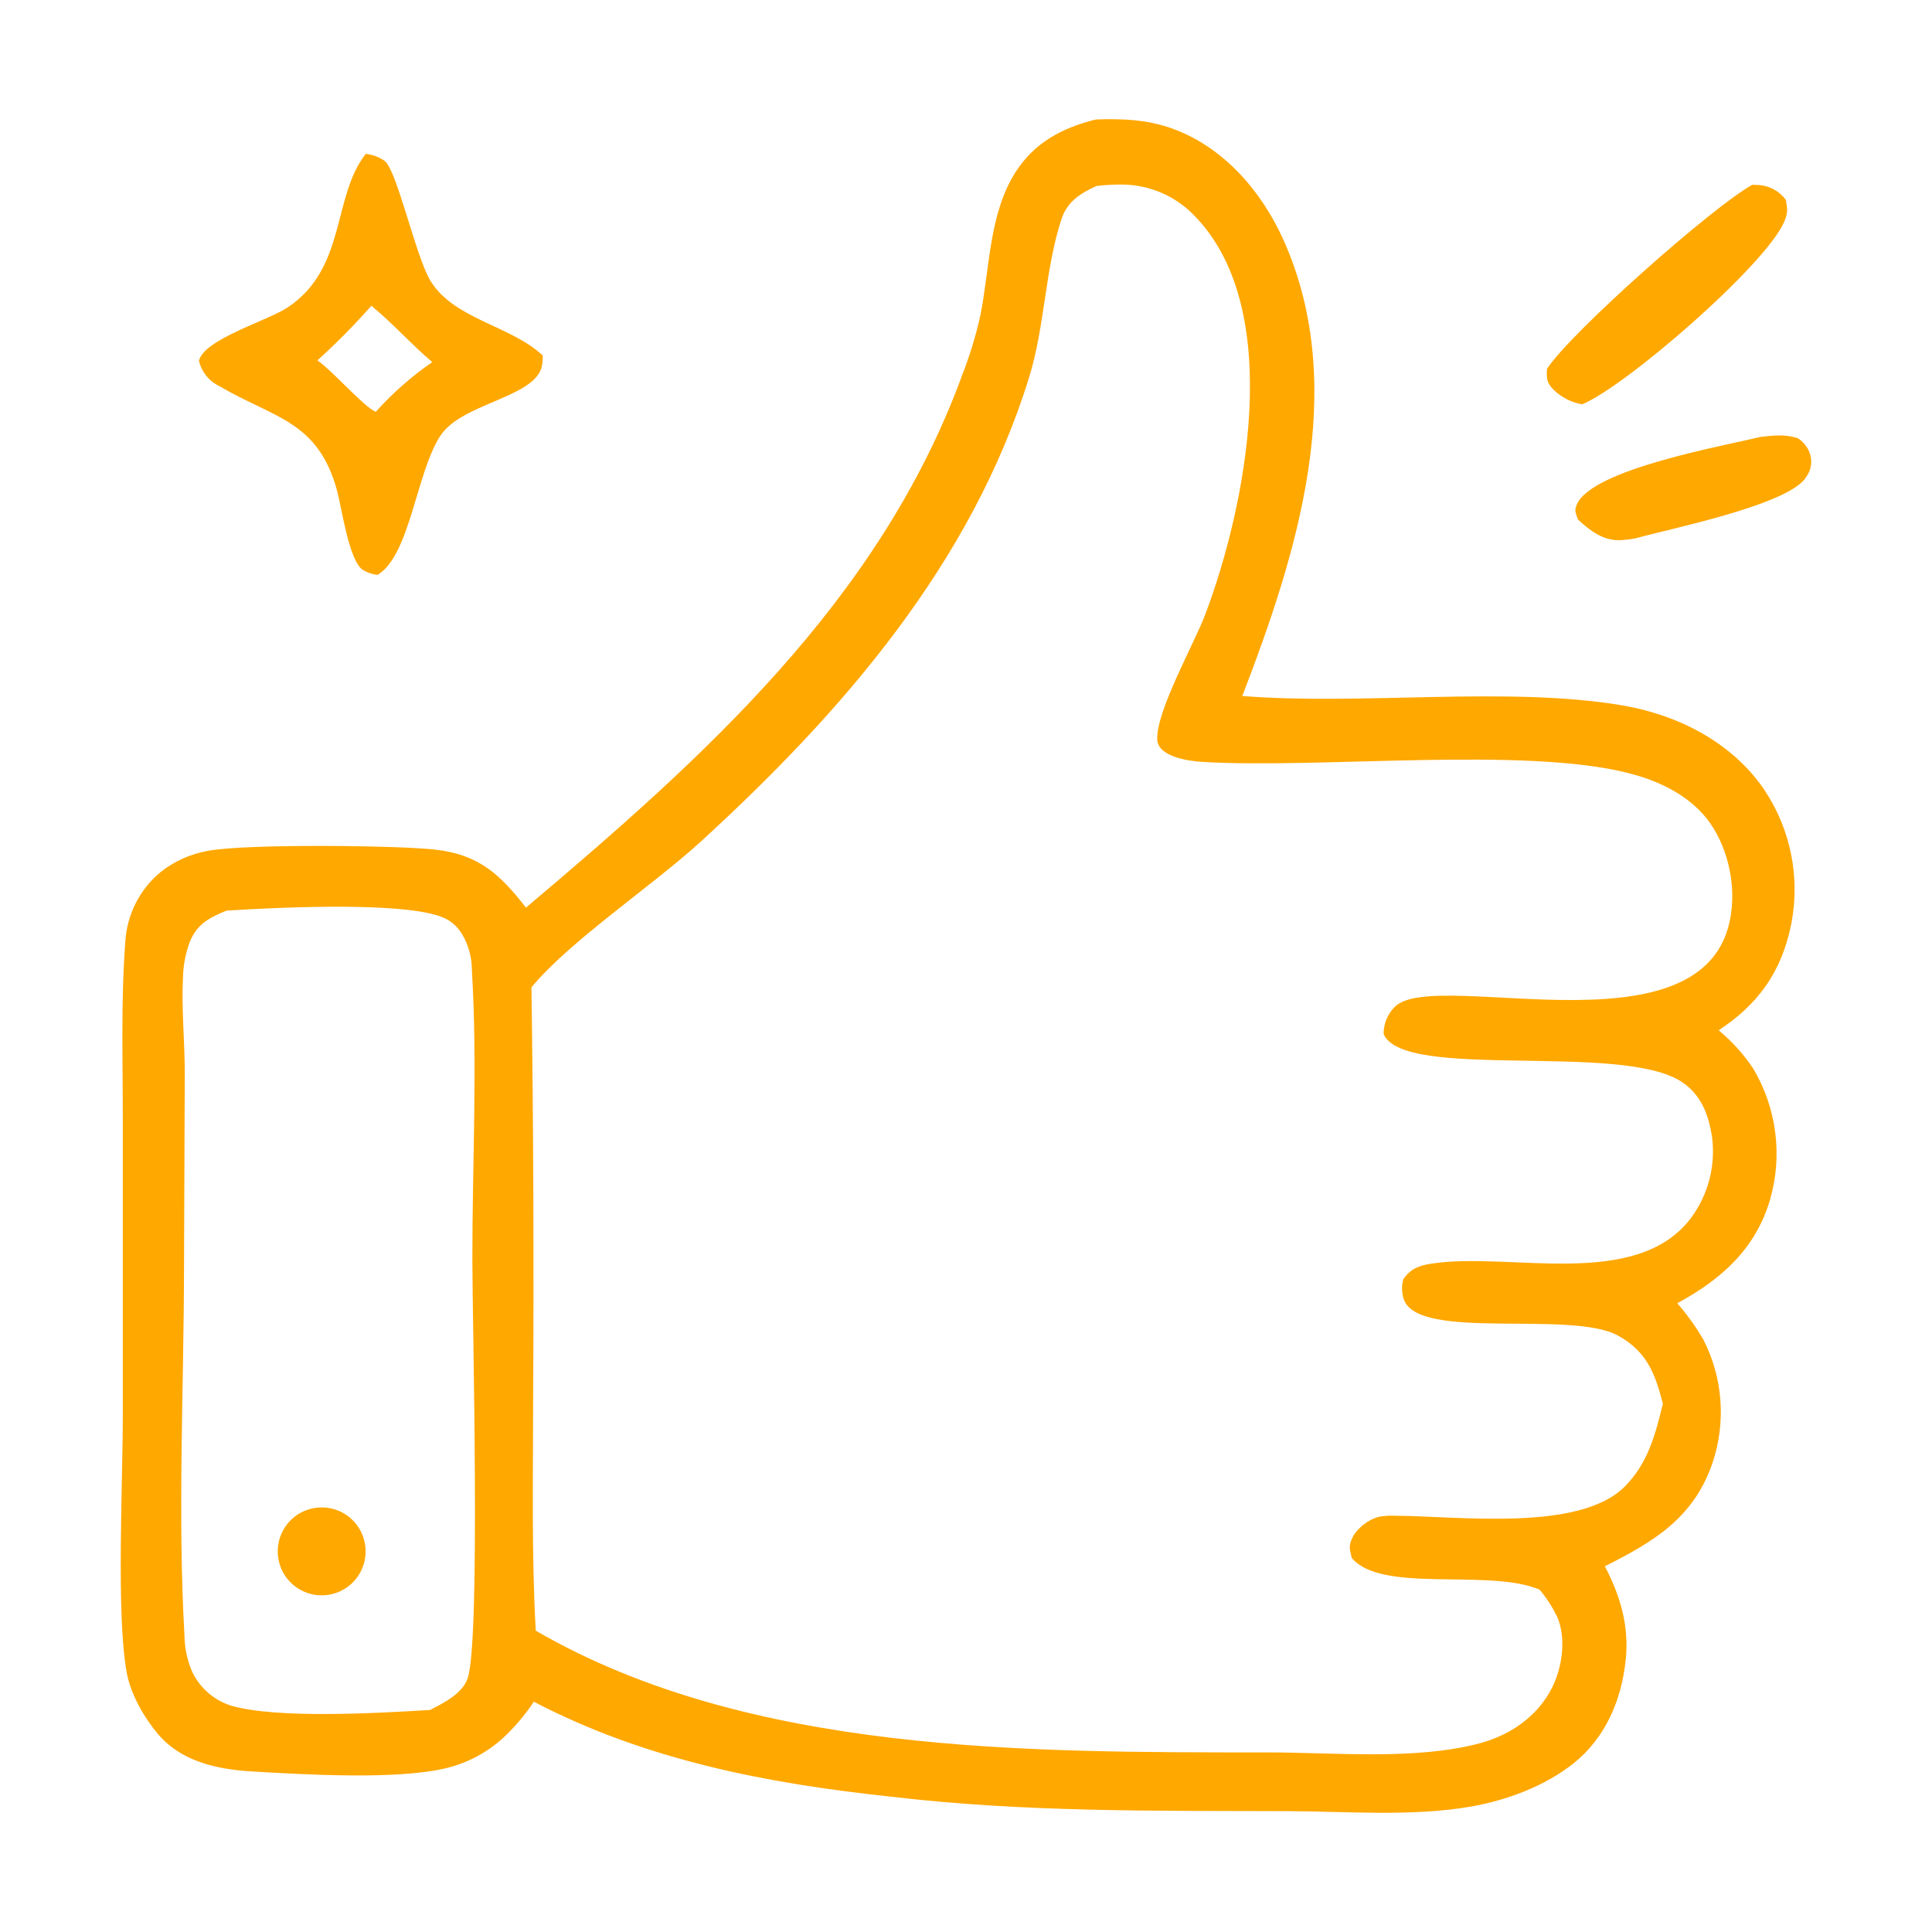
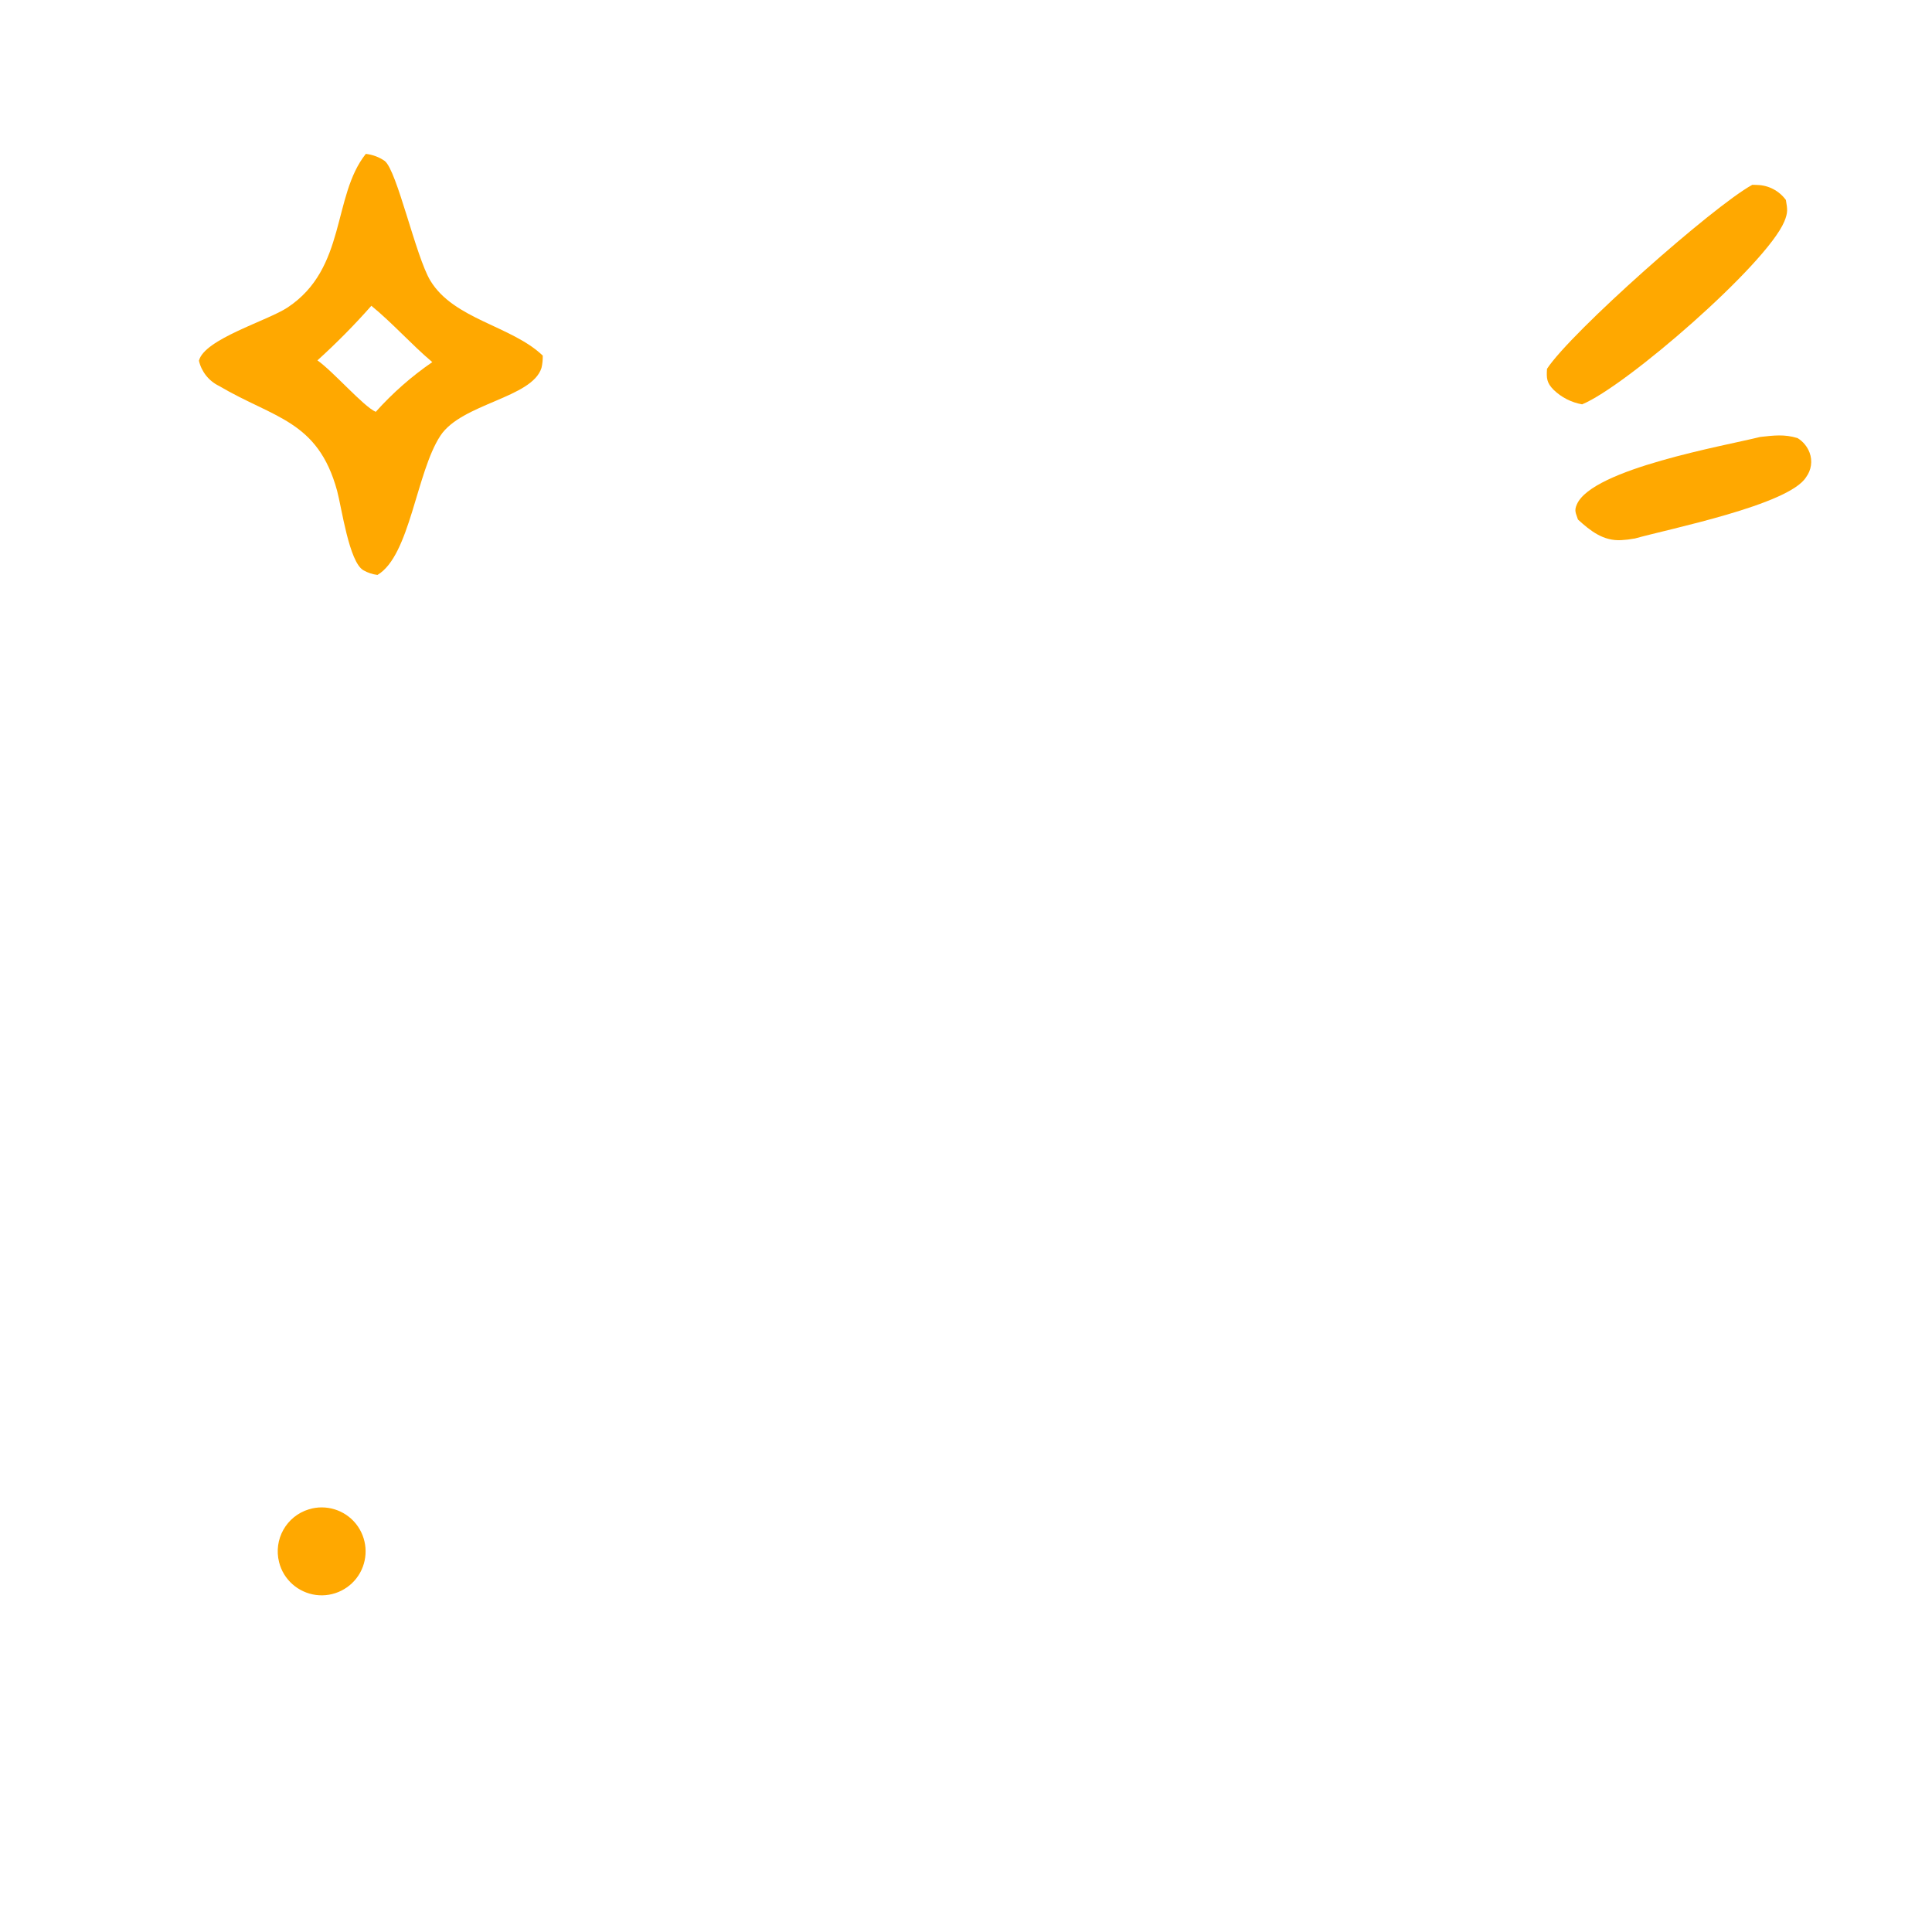
<svg xmlns="http://www.w3.org/2000/svg" viewBox="0 0 100 100" fill-rule="evenodd">
-   <path d="m56.727 6.184c1.348-0.047 2.621 0 3.914 0.457 2.695 0.961 4.672 3.266 5.812 5.824 3.398 7.648 0.668 16.227-2.152 23.559 6.215 0.496 13.707-0.52 19.656 0.484 2.898 0.492 5.707 1.914 7.383 4.398v0.004c1.352 2.035 1.844 4.523 1.375 6.918-0.5 2.473-1.695 4.141-3.758 5.5 0.691 0.57 1.293 1.238 1.789 1.98 1.215 2.047 1.531 4.5 0.871 6.785-0.75 2.562-2.539 4.137-4.801 5.363 0.504 0.578 0.953 1.203 1.34 1.863 1.023 1.984 1.195 4.301 0.477 6.418-0.977 2.84-3.043 4.066-5.566 5.332 0.805 1.539 1.266 3.109 1.078 4.859-0.219 2.07-1.043 4.016-2.691 5.336-1.484 1.184-3.449 1.914-5.312 2.242-3.039 0.531-6.422 0.25-9.504 0.238-6.883-0.023-13.684 0.062-20.531-0.75-6.422-0.684-12.703-1.898-18.477-4.914v0.004c-0.457 0.688-0.996 1.32-1.602 1.883-0.816 0.738-1.801 1.266-2.867 1.535-2.535 0.641-7.461 0.348-10.219 0.18-1.742-0.105-3.602-0.535-4.769-1.934-0.719-0.859-1.398-2.031-1.609-3.148-0.562-3.019-0.199-9.961-0.207-13.438v-15.051c0.004-3.106-0.105-6.269 0.129-9.367v0.004c0.082-1.41 0.746-2.723 1.836-3.617 0.703-0.555 1.527-0.926 2.406-1.086 1.934-0.379 9.809-0.293 11.797-0.07 2.262 0.254 3.371 1.293 4.699 3.004 9.188-7.758 18.254-15.859 22.535-27.445l-0.004-0.004c0.418-1.043 0.746-2.117 0.992-3.215 0.484-2.43 0.445-5.238 1.805-7.387 0.984-1.551 2.434-2.316 4.176-2.746zm-29.219 44.922c0.102 7.148 0.129 14.297 0.086 21.445 0 3.941-0.086 7.914 0.137 11.852 11.047 6.402 25.484 6.297 37.891 6.301 3.449 0 7.648 0.422 11-0.48 1.562-0.422 2.961-1.391 3.703-2.852 0.535-1.055 0.75-2.539 0.289-3.656v0.004c-0.246-0.52-0.559-1.004-0.93-1.445l-0.234-0.086c-2.676-0.949-7.984 0.258-9.484-1.551-0.121-0.504-0.176-0.656 0.086-1.145l-0.004-0.004c0.301-0.461 0.754-0.805 1.281-0.973 0.289-0.055 0.586-0.078 0.879-0.062 3.231 0.012 9.527 0.855 11.883-1.504 1.211-1.215 1.586-2.688 1.98-4.293-0.402-1.559-0.824-2.695-2.316-3.523-2.422-1.344-10.34 0.297-11.094-1.879-0.113-0.344-0.121-0.711-0.02-1.059 0.391-0.531 0.789-0.684 1.418-0.785 4.051-0.648 10.621 1.414 13.48-2.383v-0.004c0.887-1.203 1.273-2.707 1.074-4.191-0.188-1.176-0.57-2.188-1.594-2.852-3.156-2.043-14.387-0.031-15.402-2.461-0.004-0.512 0.191-1.008 0.547-1.375 2.019-2.234 17.23 3.062 17.496-5.566 0.051-1.641-0.547-3.516-1.734-4.672-0.984-0.965-2.266-1.539-3.586-1.879-5.441-1.41-16.023-0.223-22.121-0.594-0.664-0.039-2.289-0.254-2.32-1.16-0.055-1.473 1.891-4.91 2.477-6.449 2.098-5.535 4.156-15.691-0.457-20.559l-0.004-0.004c-0.992-1.09-2.398-1.711-3.875-1.711-0.43 0-0.863 0.023-1.289 0.078-0.812 0.363-1.512 0.809-1.805 1.703-0.863 2.617-0.852 5.531-1.68 8.203-2.969 9.617-9.684 17.34-16.977 24.012-2.543 2.324-6.789 5.148-8.781 7.559zm-5.25 37.402c0.703-0.359 1.707-0.855 1.961-1.68 0.652-2.125 0.234-18.258 0.23-21.621-0.004-4.941 0.273-10.043-0.023-14.969v0.004c0.004-0.656-0.164-1.297-0.492-1.863-0.434-0.703-0.945-0.938-1.73-1.109-2.488-0.547-7.812-0.305-10.48-0.137-0.883 0.363-1.516 0.684-1.895 1.605-0.215 0.57-0.336 1.172-0.355 1.781-0.09 1.648 0.086 3.332 0.09 4.984l-0.039 10.074c-0.008 6.301-0.336 12.789 0.023 19.074 0.008 0.66 0.148 1.316 0.418 1.922 0.402 0.812 1.117 1.43 1.98 1.707 2.398 0.703 7.731 0.383 10.312 0.227z" fill="#ffa800" />
  <path d="m15.988 78.121c0.891-0.27 1.855 0.027 2.438 0.754 0.578 0.727 0.66 1.73 0.207 2.539-0.457 0.812-1.363 1.262-2.281 1.141-0.922-0.125-1.68-0.793-1.906-1.695-0.301-1.18 0.379-2.387 1.543-2.738z" fill="#ffa800" />
  <path d="m18.934 7.965c0.352 0.039 0.691 0.164 0.98 0.367 0.637 0.496 1.605 4.941 2.359 6.191 1.215 2.012 4.203 2.336 5.82 3.883 0.004 0.215-0.016 0.43-0.066 0.637-0.488 1.559-4.137 1.84-5.234 3.512-1.246 1.895-1.57 6.207-3.254 7.203h-0.004c-0.254-0.031-0.504-0.113-0.727-0.242-0.738-0.426-1.121-3.227-1.359-4.113-0.996-3.648-3.273-3.75-6.109-5.426-0.527-0.254-0.91-0.734-1.043-1.305 0.273-1.121 3.547-2.066 4.59-2.758 3.062-2.031 2.301-5.754 4.047-7.949zm-2.504 10.688c0.836 0.59 2.375 2.379 3.019 2.664 0.871-0.973 1.852-1.836 2.926-2.574-1.094-0.926-2.059-2.023-3.156-2.918h0.004c-0.875 0.992-1.809 1.938-2.793 2.828z" fill="#ffa800" />
  <path d="m90.699 9.566c0.082 0.004 0.168 0 0.25 0.008 0.59 0.012 1.141 0.301 1.488 0.777 0.082 0.484 0.113 0.645-0.082 1.117-0.941 2.234-8.203 8.531-10.465 9.461-0.555-0.098-1.07-0.359-1.477-0.754-0.359-0.363-0.371-0.598-0.34-1.086 1.25-1.906 8.605-8.418 10.625-9.523z" fill="#ffa800" />
  <path d="m91.102 22.617c0.703-0.078 1.258-0.152 1.941 0.059 0.285 0.176 0.504 0.441 0.621 0.754 0.16 0.426 0.09 0.906-0.184 1.273-0.898 1.434-7.062 2.664-8.883 3.176v-0.004c-0.223 0.043-0.449 0.07-0.676 0.082-0.926 0.055-1.594-0.469-2.246-1.066-0.102-0.328-0.211-0.441-0.055-0.789 0.816-1.84 7.672-3.031 9.48-3.484z" fill="#ffa800" />
</svg>